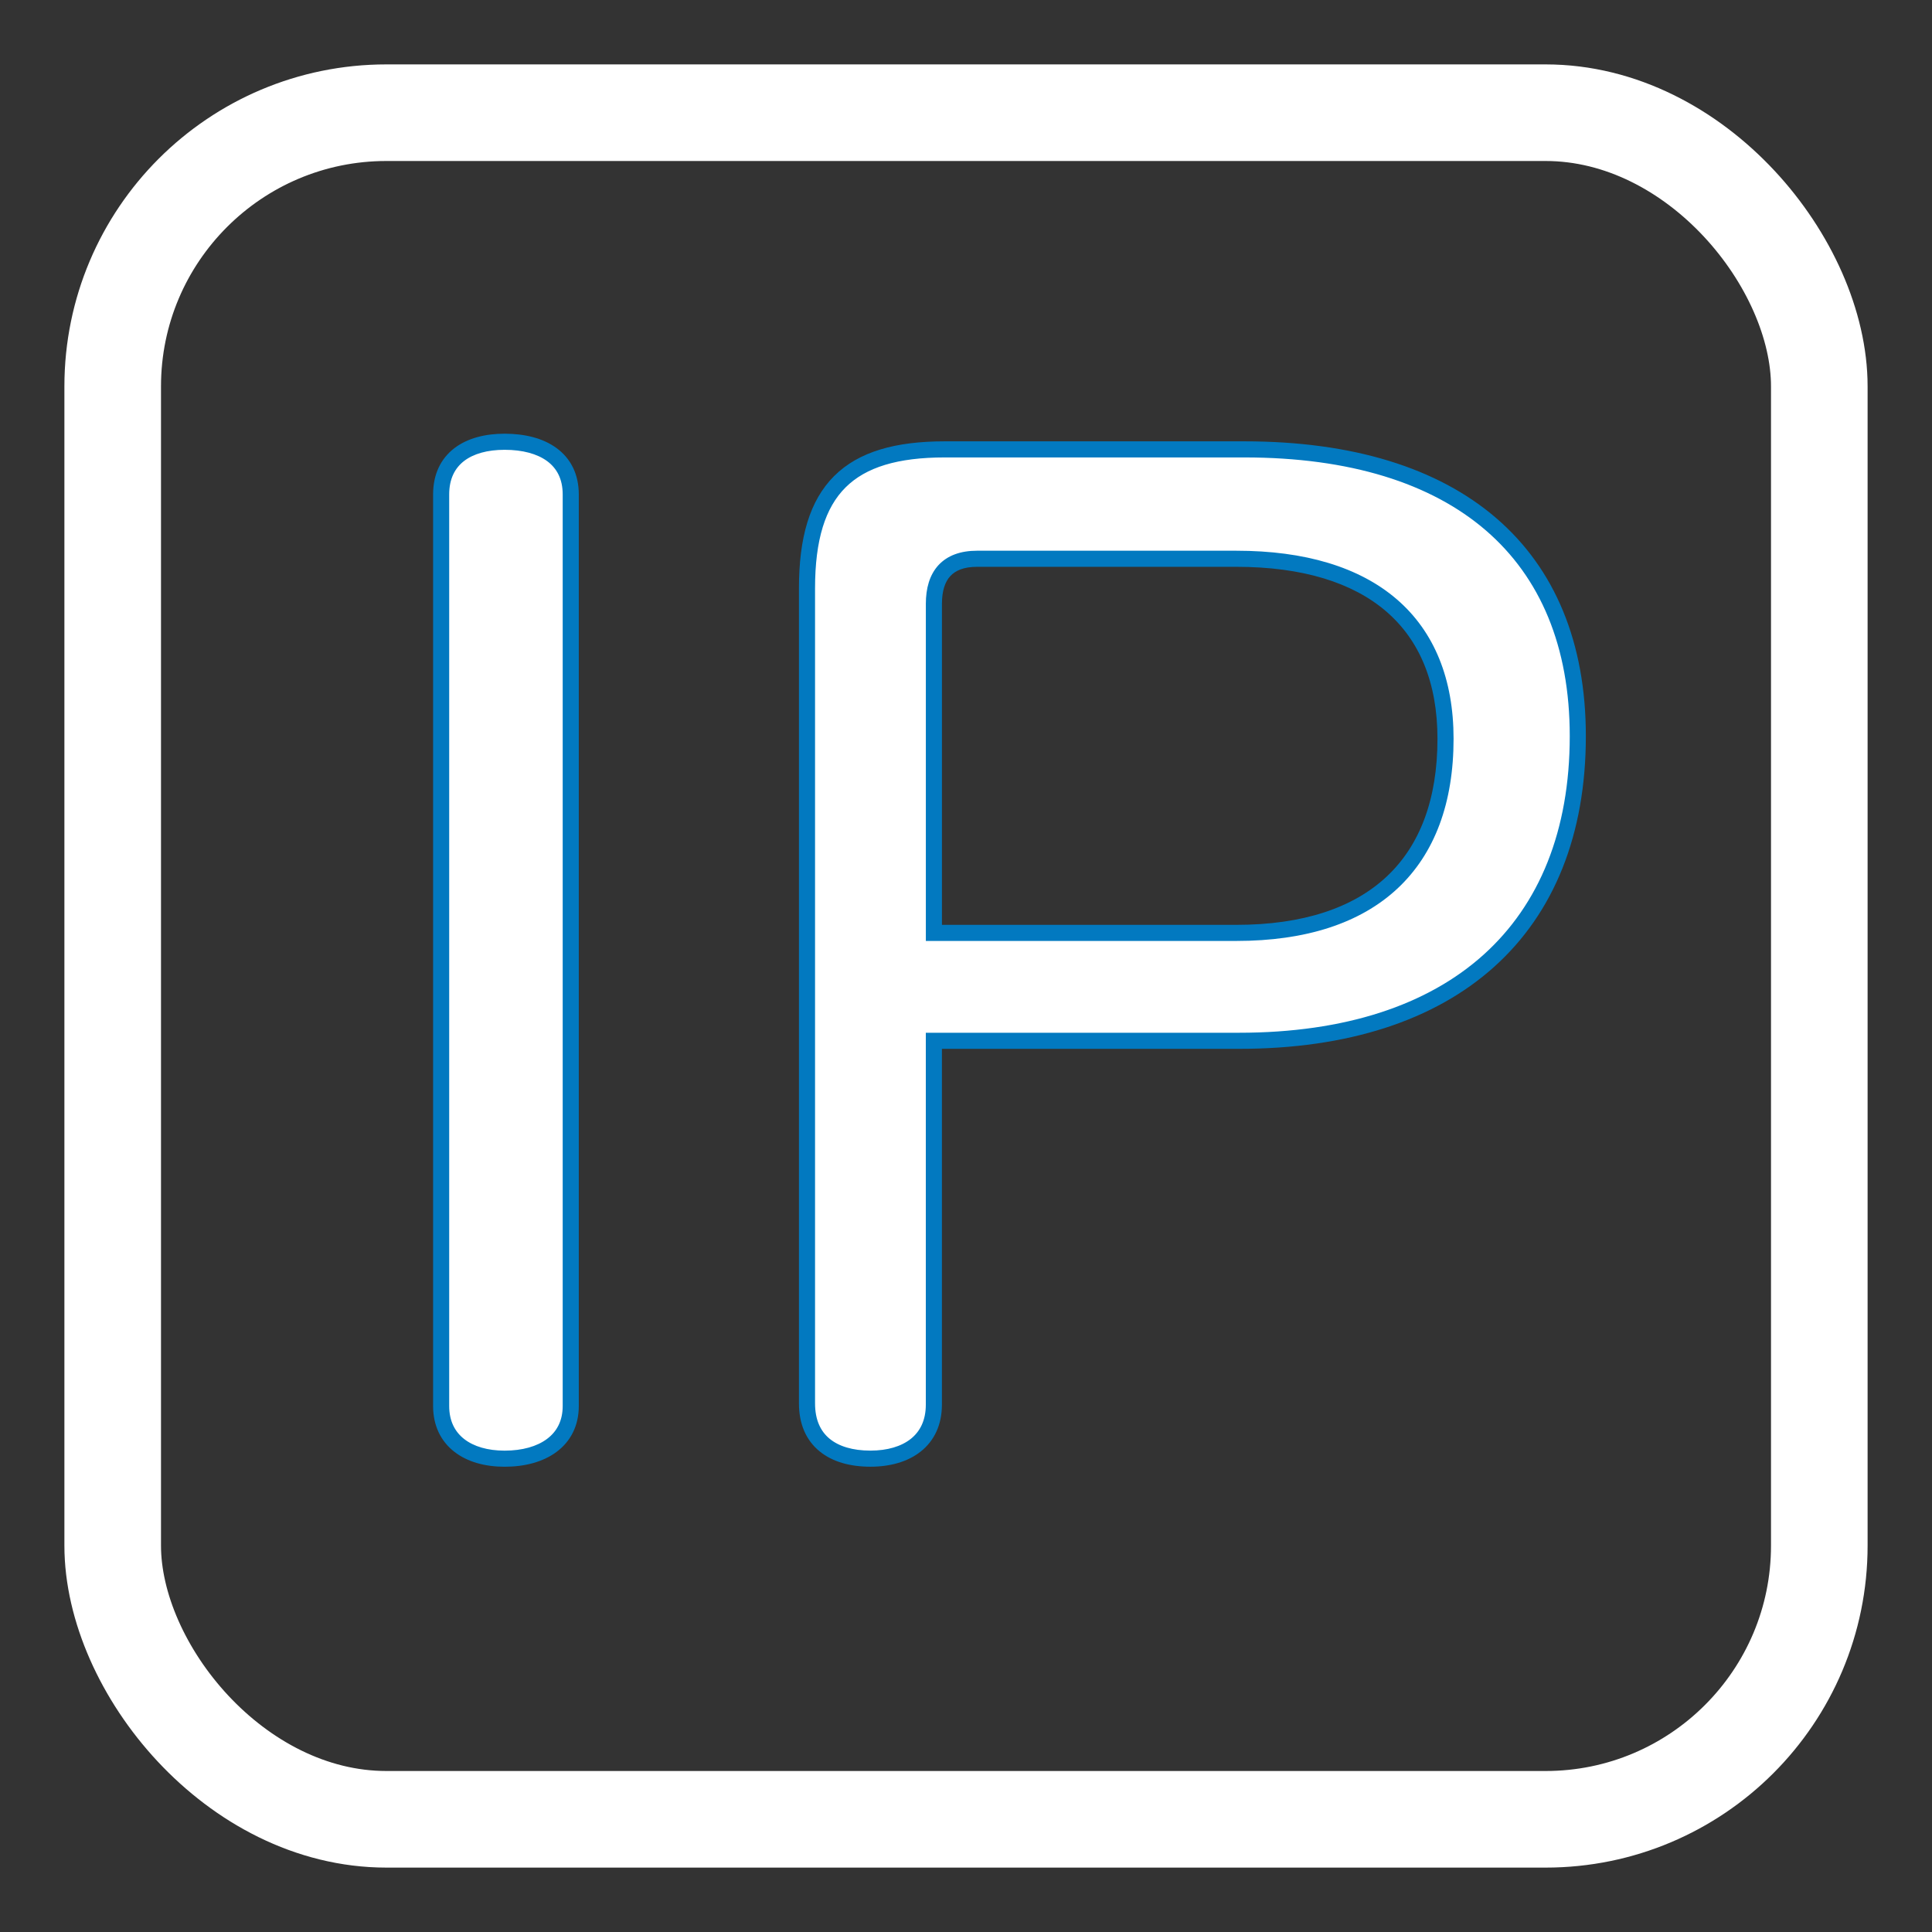
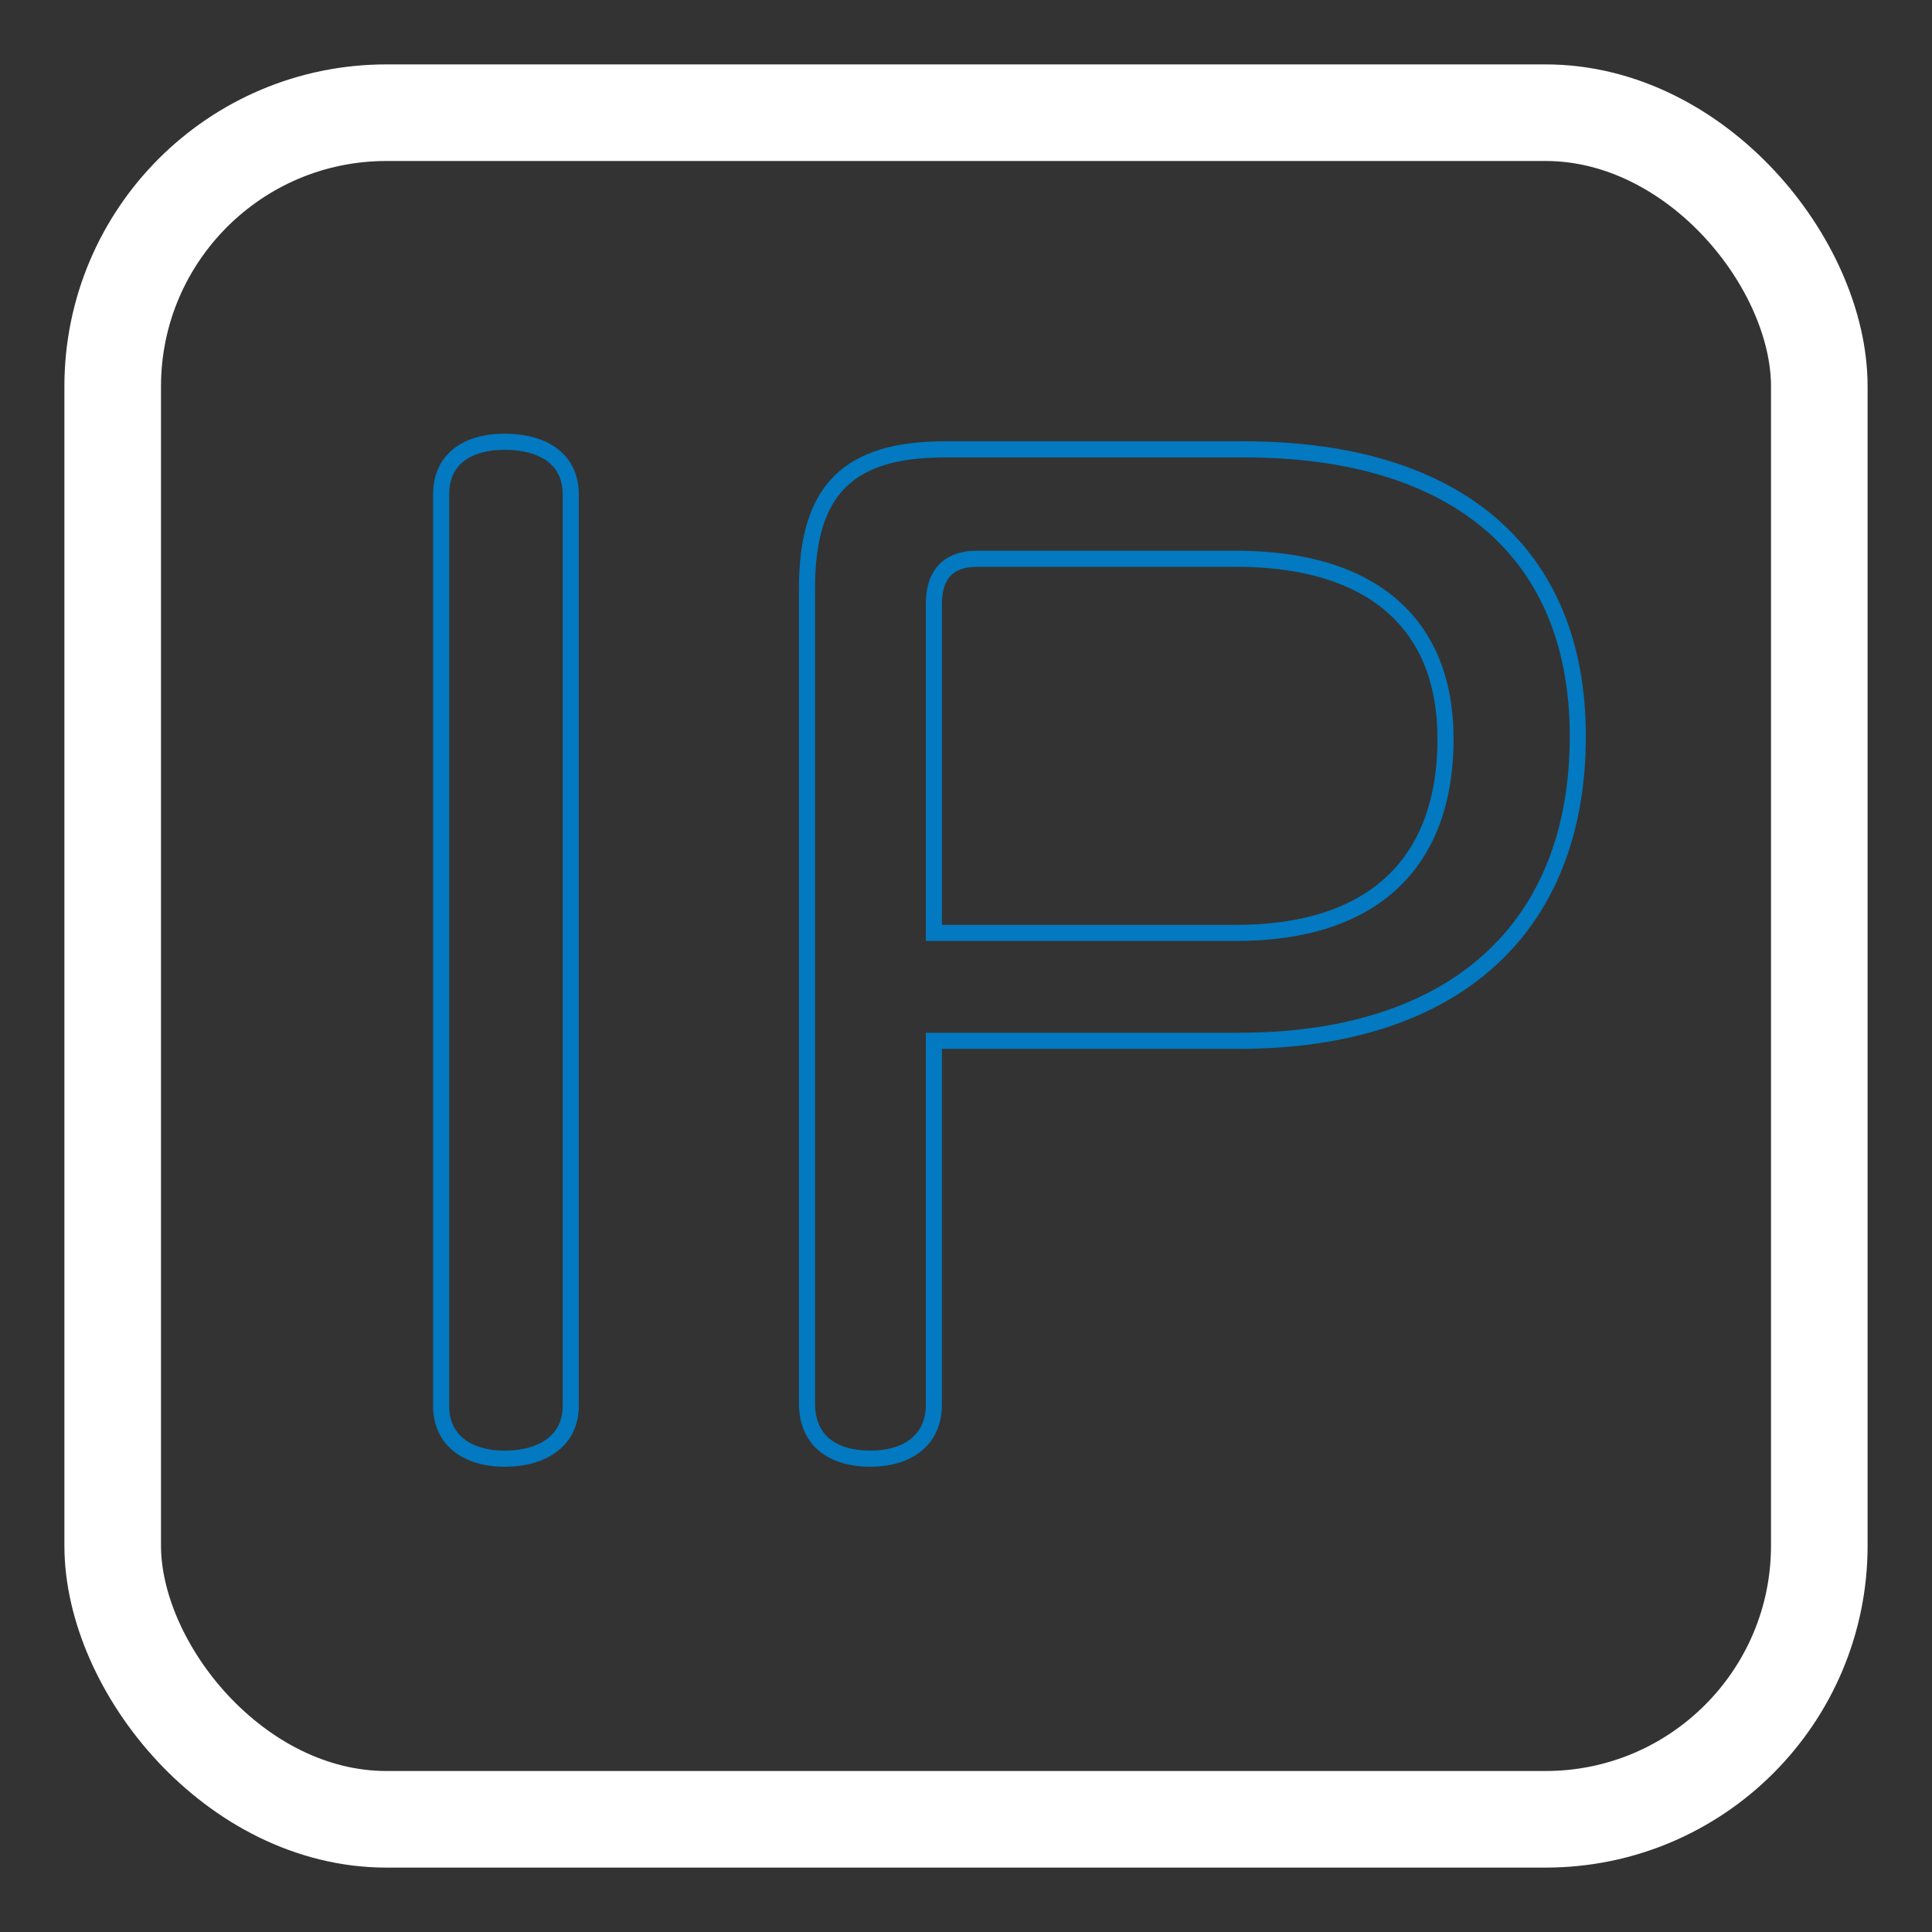
<svg xmlns="http://www.w3.org/2000/svg" width="60" height="60" viewBox="0 0 60 60" fill="none">
  <rect x="0" y="0" width="60" height="60" fill="#333333" stroke="none" />
  <rect x="3.5" y="3.5" width="53" height="53" rx="8.5" stroke="white" stroke-width="3" />
-   <path fill-rule="evenodd" clip-rule="evenodd" d="M13.7 43.664C13.7 44.742 14.539 45.301 15.671 45.301C16.845 45.301 17.725 44.742 17.725 43.664V15.356C17.725 14.238 16.845 13.719 15.671 13.719C14.539 13.719 13.7 14.238 13.7 15.356V43.664ZM29.002 32.323V43.623C29.002 44.741 28.164 45.3 27.032 45.3C25.858 45.3 25.062 44.741 25.062 43.583V18.269C25.062 15.194 26.361 13.956 29.338 13.956H38.645C45.269 13.956 49 17.191 49 22.86C49 28.849 45.143 32.323 38.477 32.323H29.002ZM29.003 28.972H38.394C42.628 28.972 44.892 26.816 44.892 22.943C44.892 19.35 42.586 17.353 38.394 17.353H30.344C29.422 17.353 29.003 17.872 29.003 18.751V28.972Z" fill="white" />
  <path d="M29.002 32.323V32.073H28.752V32.323H29.002ZM29.003 28.972H28.753V29.222H29.003V28.972ZM13.45 43.664C13.45 44.276 13.692 44.76 14.107 45.084C14.514 45.403 15.067 45.551 15.671 45.551V45.051C15.142 45.051 14.71 44.921 14.415 44.69C14.128 44.466 13.95 44.131 13.95 43.664H13.45ZM15.671 45.551C16.293 45.551 16.865 45.404 17.288 45.087C17.719 44.765 17.975 44.28 17.975 43.664H17.475C17.475 44.127 17.291 44.461 16.988 44.687C16.677 44.92 16.222 45.051 15.671 45.051V45.551ZM17.975 43.664V15.356H17.475V43.664H17.975ZM17.975 15.356C17.975 14.722 17.721 14.236 17.286 13.917C16.862 13.605 16.29 13.469 15.671 13.469V13.969C16.226 13.969 16.68 14.092 16.99 14.319C17.289 14.539 17.475 14.871 17.475 15.356H17.975ZM15.671 13.469C15.071 13.469 14.518 13.606 14.109 13.92C13.69 14.241 13.45 14.727 13.45 15.356H13.95C13.95 14.867 14.13 14.534 14.413 14.316C14.706 14.091 15.138 13.969 15.671 13.969V13.469ZM13.45 15.356V43.664H13.95V15.356H13.45ZM28.752 32.323V43.623H29.252V32.323H28.752ZM28.752 43.623C28.752 44.112 28.572 44.457 28.286 44.685C27.992 44.919 27.561 45.05 27.032 45.05V45.55C27.636 45.55 28.189 45.401 28.597 45.076C29.013 44.745 29.252 44.251 29.252 43.623H28.752ZM27.032 45.05C26.481 45.05 26.052 44.918 25.765 44.682C25.486 44.453 25.312 44.1 25.312 43.583H24.812C24.812 44.224 25.035 44.729 25.448 45.068C25.853 45.402 26.409 45.55 27.032 45.55V45.05ZM25.312 43.583V18.269H24.812V43.583H25.312ZM25.312 18.269C25.312 16.759 25.632 15.762 26.26 15.137C26.888 14.511 27.877 14.206 29.338 14.206V13.706C27.822 13.706 26.673 14.02 25.907 14.782C25.141 15.545 24.812 16.703 24.812 18.269H25.312ZM29.338 14.206H38.645V13.706H29.338V14.206ZM38.645 14.206C41.92 14.206 44.443 15.006 46.143 16.471C47.839 17.932 48.75 20.083 48.75 22.86H49.25C49.25 19.968 48.296 17.666 46.47 16.093C44.649 14.524 41.994 13.706 38.645 13.706V14.206ZM48.75 22.86C48.75 25.799 47.806 28.091 46.071 29.652C44.333 31.215 41.769 32.073 38.477 32.073V32.573C41.851 32.573 44.549 31.694 46.406 30.023C48.266 28.35 49.25 25.911 49.25 22.86H48.75ZM38.477 32.073H29.002V32.573H38.477V32.073ZM29.003 29.222H38.394V28.722H29.003V29.222ZM38.394 29.222C40.55 29.222 42.245 28.673 43.401 27.593C44.56 26.51 45.142 24.928 45.142 22.943H44.642C44.642 24.831 44.091 26.264 43.06 27.227C42.026 28.193 40.471 28.722 38.394 28.722V29.222ZM45.142 22.943C45.142 21.09 44.545 19.617 43.378 18.611C42.217 17.611 40.526 17.103 38.394 17.103V17.603C40.454 17.603 42.012 18.094 43.052 18.99C44.086 19.881 44.642 21.202 44.642 22.943H45.142ZM38.394 17.103H30.344V17.603H38.394V17.103ZM30.344 17.103C29.836 17.103 29.425 17.247 29.143 17.553C28.866 17.856 28.753 18.276 28.753 18.751H29.253C29.253 18.347 29.349 18.069 29.512 17.892C29.671 17.719 29.93 17.603 30.344 17.603V17.103ZM28.753 18.751V28.972H29.253V18.751H28.753Z" fill="#0279C0" />
</svg>